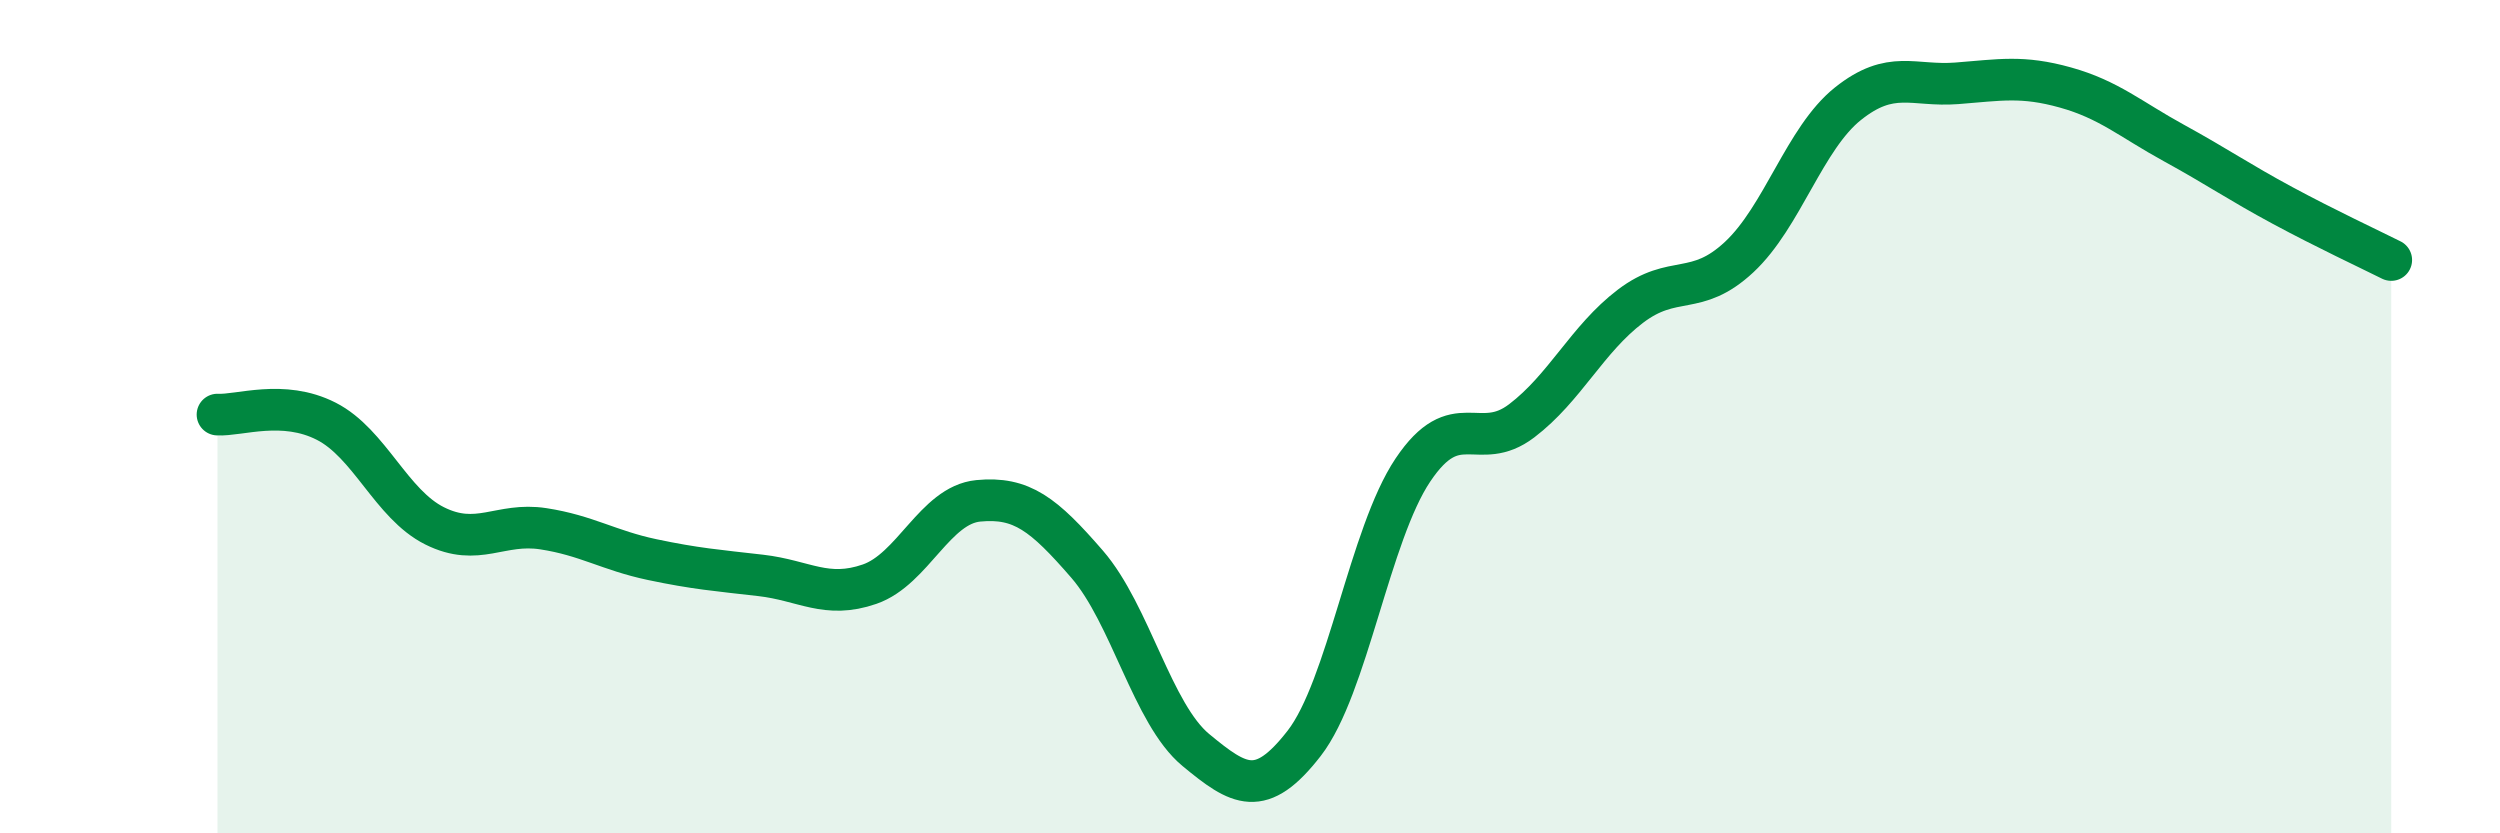
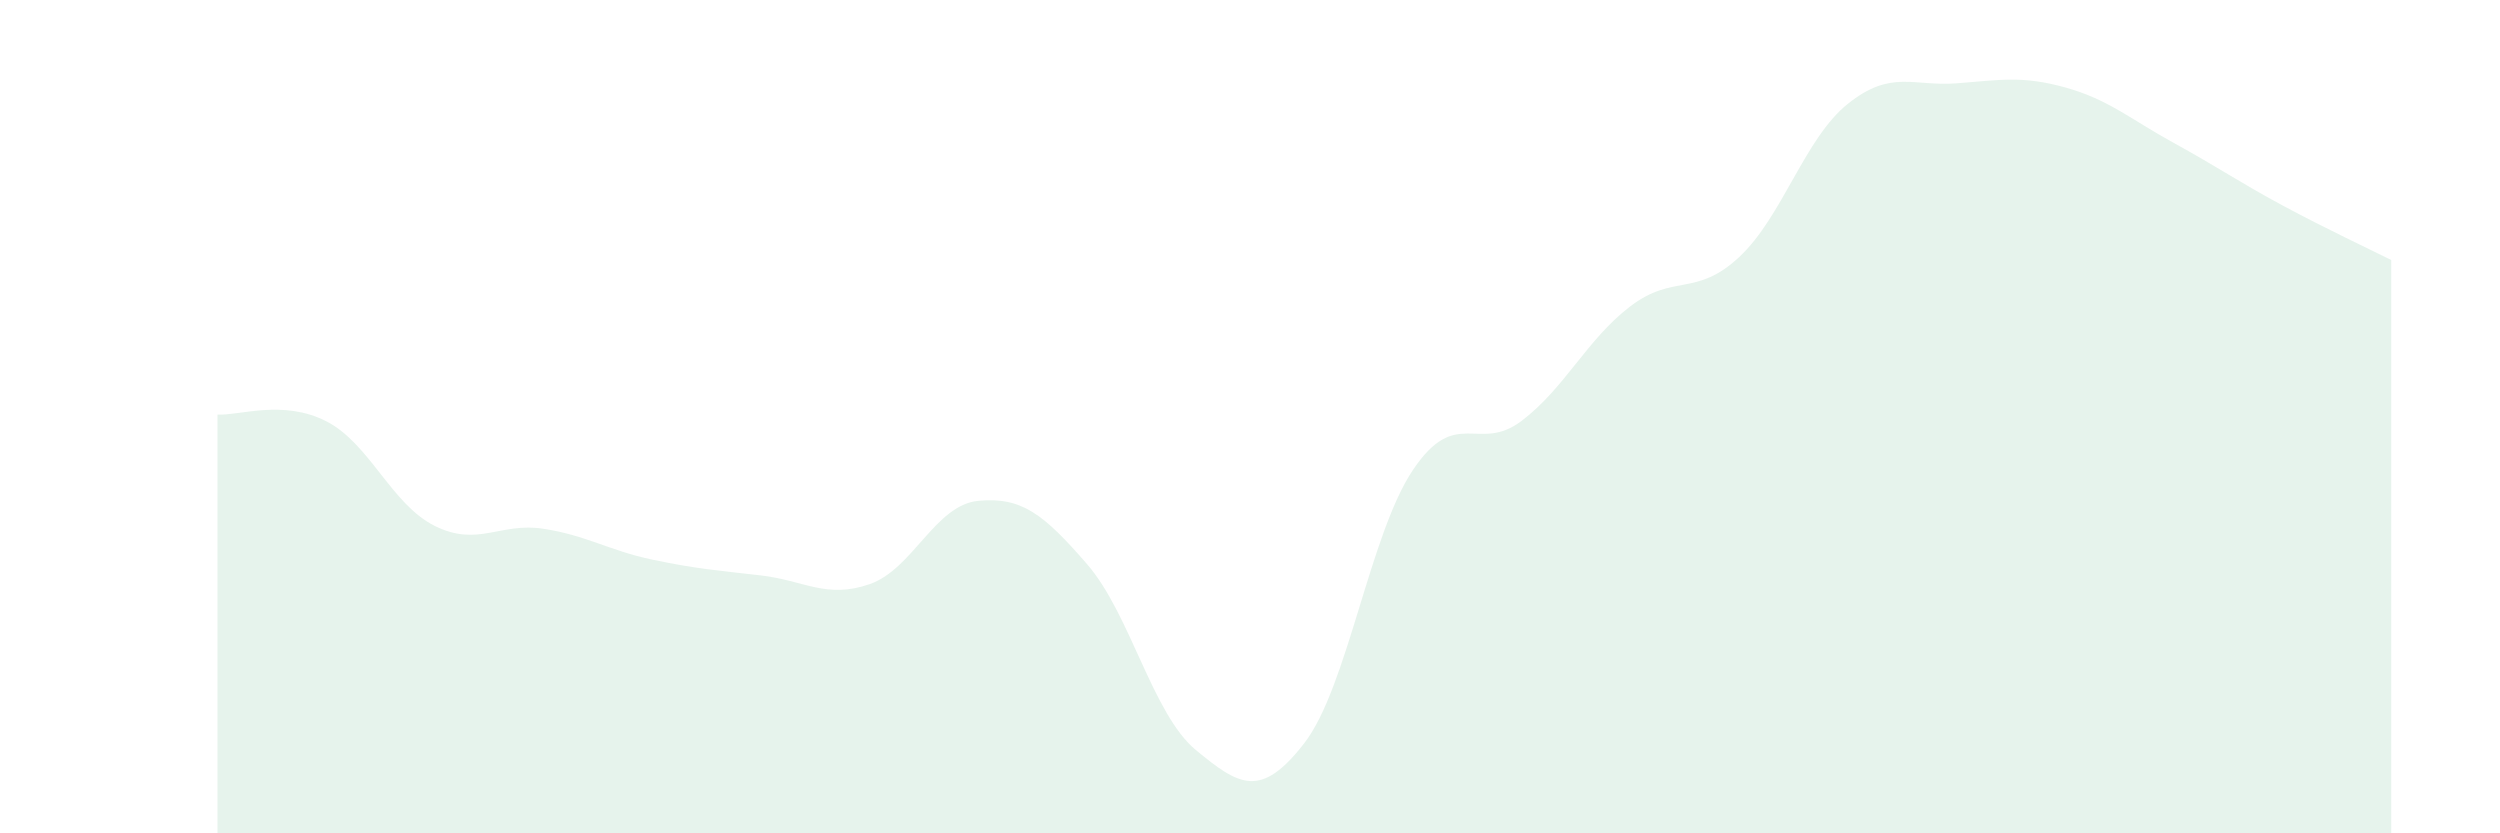
<svg xmlns="http://www.w3.org/2000/svg" width="60" height="20" viewBox="0 0 60 20">
  <path d="M 5.22,9.95 C 5.74,9.98 6.79,9.58 7.83,10.11 C 8.87,10.64 9.39,12.1 10.43,12.62 C 11.47,13.14 12,12.53 13.04,12.69 C 14.08,12.85 14.61,13.21 15.65,13.43 C 16.69,13.65 17.22,13.69 18.26,13.81 C 19.3,13.93 19.83,14.38 20.87,14.02 C 21.91,13.66 22.44,12.12 23.48,12.02 C 24.52,11.92 25.05,12.34 26.09,13.54 C 27.13,14.74 27.66,17.14 28.7,18 C 29.74,18.86 30.26,19.18 31.3,17.84 C 32.34,16.5 32.87,12.83 33.91,11.28 C 34.95,9.73 35.48,10.89 36.52,10.1 C 37.56,9.31 38.09,8.14 39.13,7.35 C 40.17,6.56 40.7,7.14 41.74,6.17 C 42.78,5.2 43.31,3.32 44.35,2.49 C 45.39,1.66 45.92,2.08 46.96,2 C 48,1.92 48.53,1.81 49.57,2.1 C 50.61,2.39 51.13,2.86 52.17,3.43 C 53.21,4 53.74,4.37 54.78,4.93 C 55.82,5.49 56.87,5.98 57.39,6.24L57.39 20L5.22 20Z" fill="#008740" opacity="0.1" stroke-linecap="round" stroke-linejoin="round" />
-   <path d="M 5.22,9.95 C 5.74,9.98 6.79,9.58 7.83,10.11 C 8.87,10.64 9.39,12.1 10.43,12.62 C 11.47,13.14 12,12.53 13.04,12.69 C 14.08,12.85 14.61,13.21 15.65,13.43 C 16.69,13.65 17.22,13.69 18.26,13.81 C 19.3,13.93 19.83,14.38 20.87,14.02 C 21.91,13.66 22.44,12.12 23.48,12.02 C 24.52,11.92 25.05,12.34 26.09,13.54 C 27.13,14.74 27.66,17.14 28.7,18 C 29.74,18.86 30.26,19.18 31.3,17.84 C 32.34,16.5 32.87,12.83 33.91,11.28 C 34.95,9.73 35.48,10.89 36.52,10.1 C 37.56,9.31 38.09,8.14 39.13,7.35 C 40.17,6.56 40.7,7.14 41.74,6.17 C 42.78,5.2 43.31,3.32 44.35,2.49 C 45.39,1.66 45.92,2.08 46.96,2 C 48,1.92 48.53,1.81 49.57,2.1 C 50.61,2.39 51.13,2.86 52.17,3.43 C 53.21,4 53.74,4.37 54.78,4.93 C 55.82,5.49 56.87,5.98 57.39,6.24" stroke="#008740" stroke-width="1" fill="none" stroke-linecap="round" stroke-linejoin="round" />
</svg>